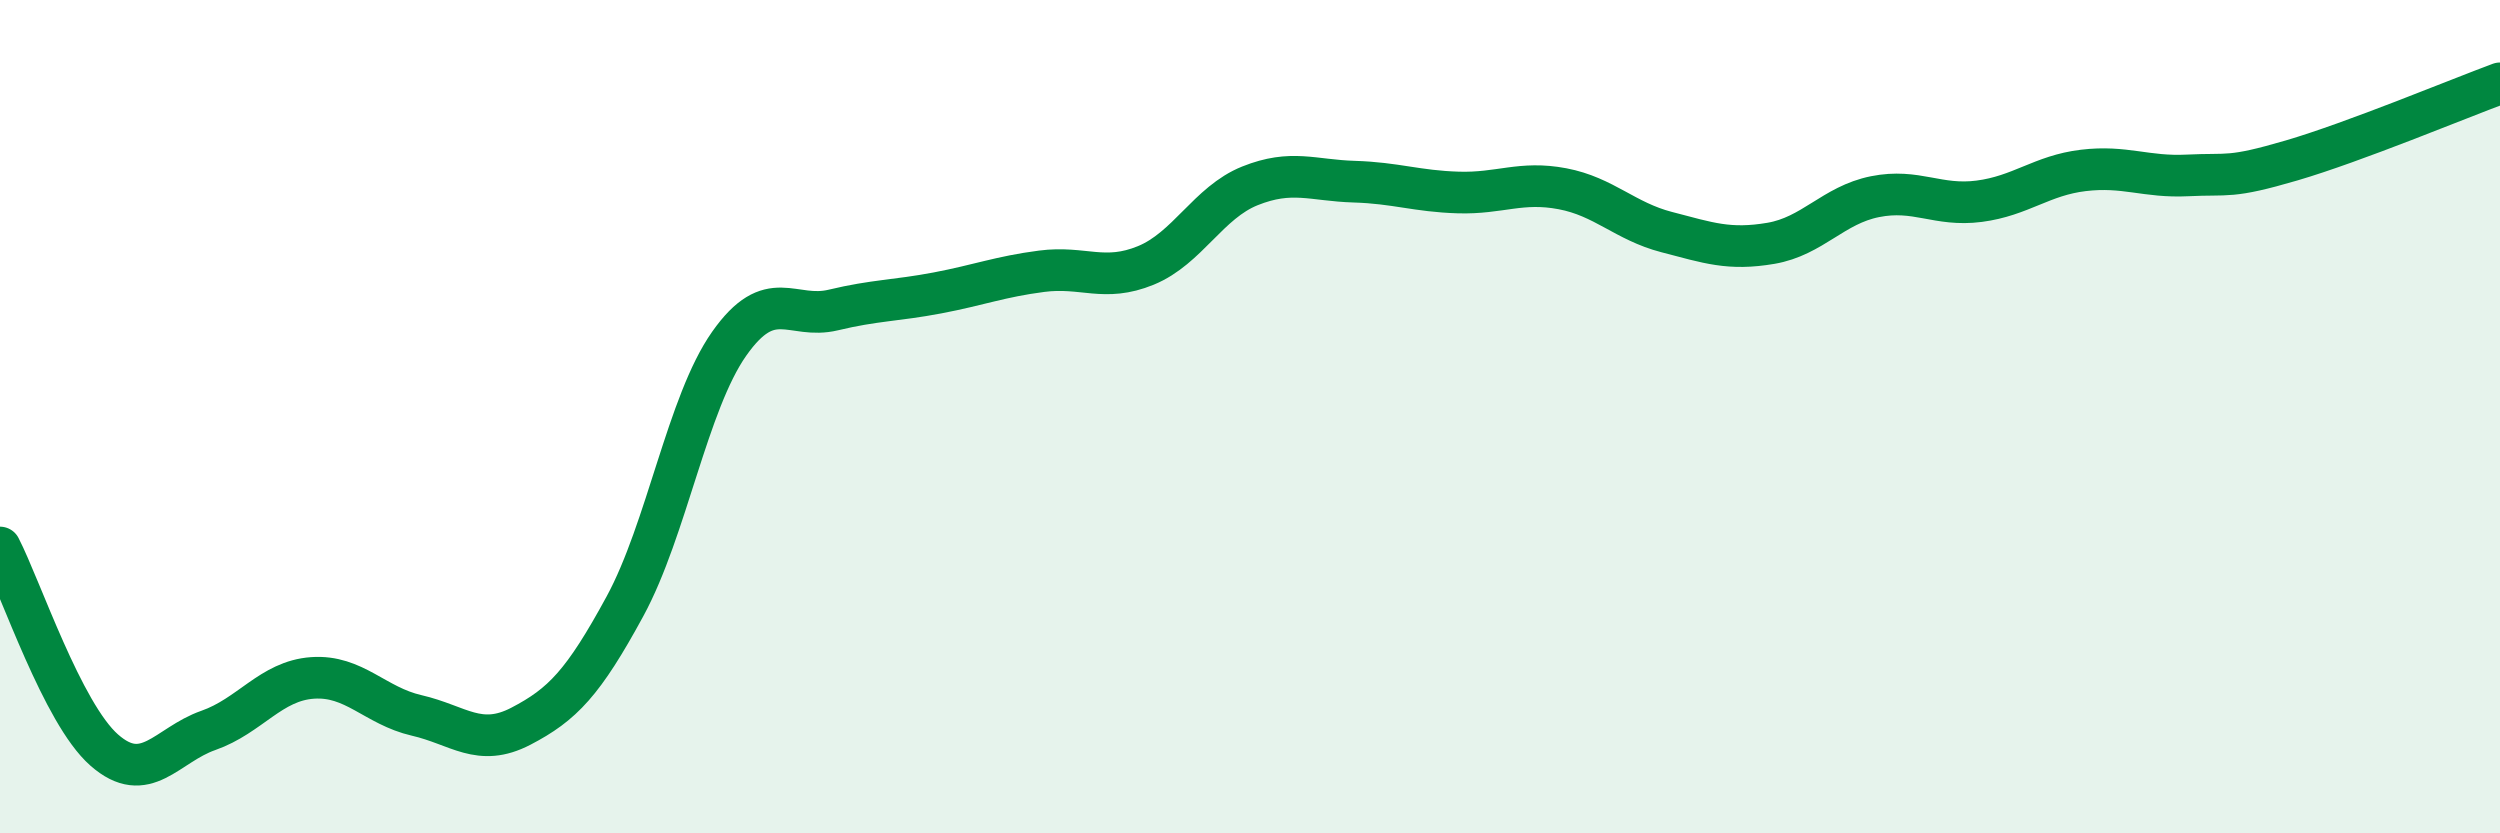
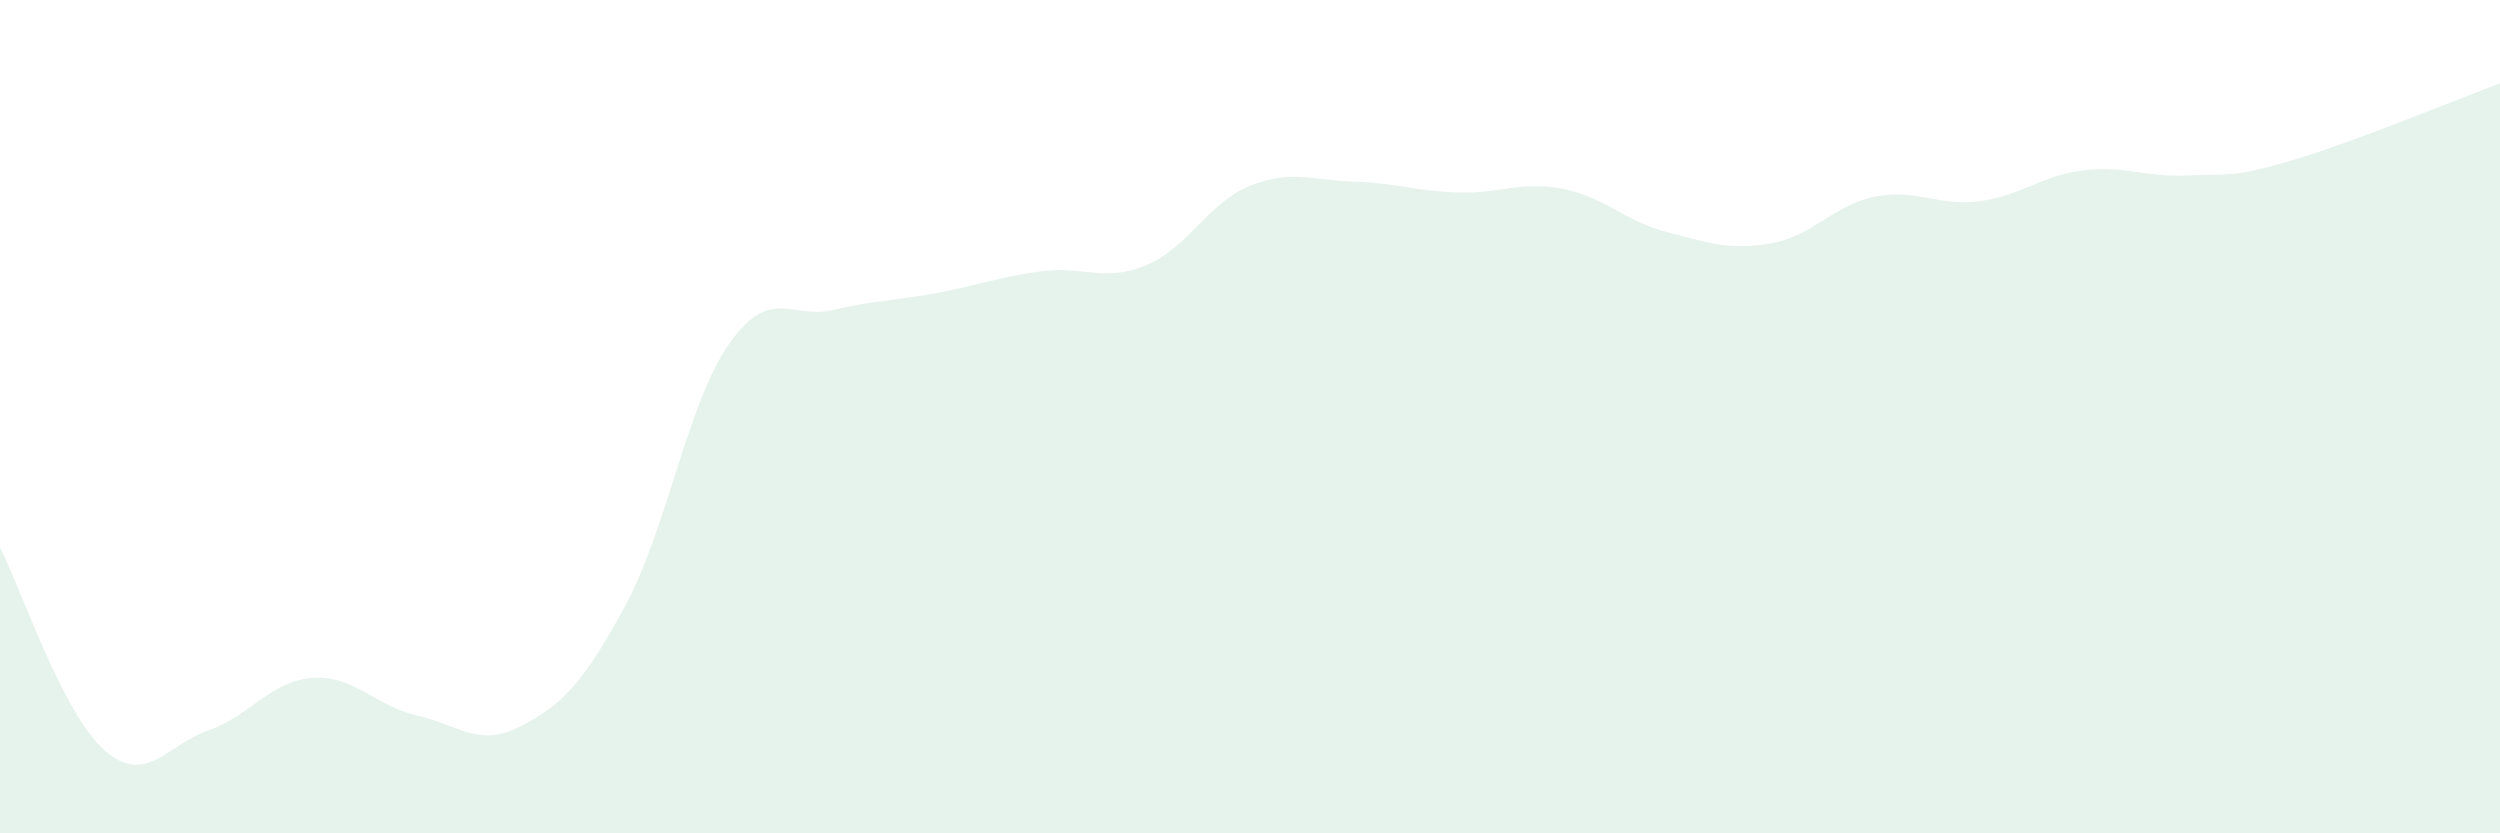
<svg xmlns="http://www.w3.org/2000/svg" width="60" height="20" viewBox="0 0 60 20">
  <path d="M 0,13.14 C 0.5,14.11 1.5,17.12 2.5,18 C 3.5,18.88 4,17.88 5,17.53 C 6,17.18 6.5,16.34 7.5,16.27 C 8.5,16.2 9,16.94 10,17.17 C 11,17.4 11.5,17.95 12.5,17.43 C 13.5,16.91 14,16.39 15,14.55 C 16,12.71 16.5,9.67 17.5,8.25 C 18.5,6.83 19,7.68 20,7.44 C 21,7.2 21.5,7.22 22.5,7.03 C 23.5,6.84 24,6.64 25,6.51 C 26,6.38 26.5,6.78 27.5,6.37 C 28.5,5.96 29,4.86 30,4.46 C 31,4.06 31.5,4.33 32.5,4.36 C 33.5,4.39 34,4.59 35,4.62 C 36,4.65 36.5,4.34 37.5,4.53 C 38.5,4.72 39,5.31 40,5.57 C 41,5.83 41.5,6.01 42.5,5.84 C 43.5,5.67 44,4.92 45,4.72 C 46,4.52 46.5,4.96 47.5,4.83 C 48.5,4.7 49,4.21 50,4.09 C 51,3.97 51.5,4.26 52.5,4.21 C 53.5,4.16 53.5,4.29 55,3.85 C 56.5,3.41 59,2.37 60,2L60 20L0 20Z" fill="#008740" opacity="0.1" stroke-linecap="round" stroke-linejoin="round" />
-   <path d="M 0,13.14 C 0.5,14.11 1.5,17.12 2.5,18 C 3.5,18.88 4,17.88 5,17.53 C 6,17.18 6.5,16.34 7.5,16.27 C 8.5,16.2 9,16.94 10,17.17 C 11,17.4 11.5,17.95 12.5,17.43 C 13.5,16.91 14,16.39 15,14.55 C 16,12.71 16.5,9.67 17.5,8.25 C 18.5,6.83 19,7.68 20,7.44 C 21,7.2 21.5,7.22 22.5,7.03 C 23.5,6.84 24,6.64 25,6.51 C 26,6.38 26.5,6.78 27.5,6.37 C 28.5,5.96 29,4.86 30,4.46 C 31,4.06 31.5,4.33 32.5,4.36 C 33.5,4.39 34,4.59 35,4.62 C 36,4.65 36.5,4.34 37.5,4.53 C 38.5,4.72 39,5.31 40,5.57 C 41,5.83 41.5,6.01 42.5,5.84 C 43.5,5.67 44,4.92 45,4.72 C 46,4.52 46.5,4.96 47.5,4.83 C 48.5,4.7 49,4.21 50,4.09 C 51,3.97 51.5,4.26 52.5,4.21 C 53.5,4.16 53.5,4.29 55,3.85 C 56.5,3.41 59,2.37 60,2" stroke="#008740" stroke-width="1" fill="none" stroke-linecap="round" stroke-linejoin="round" />
</svg>